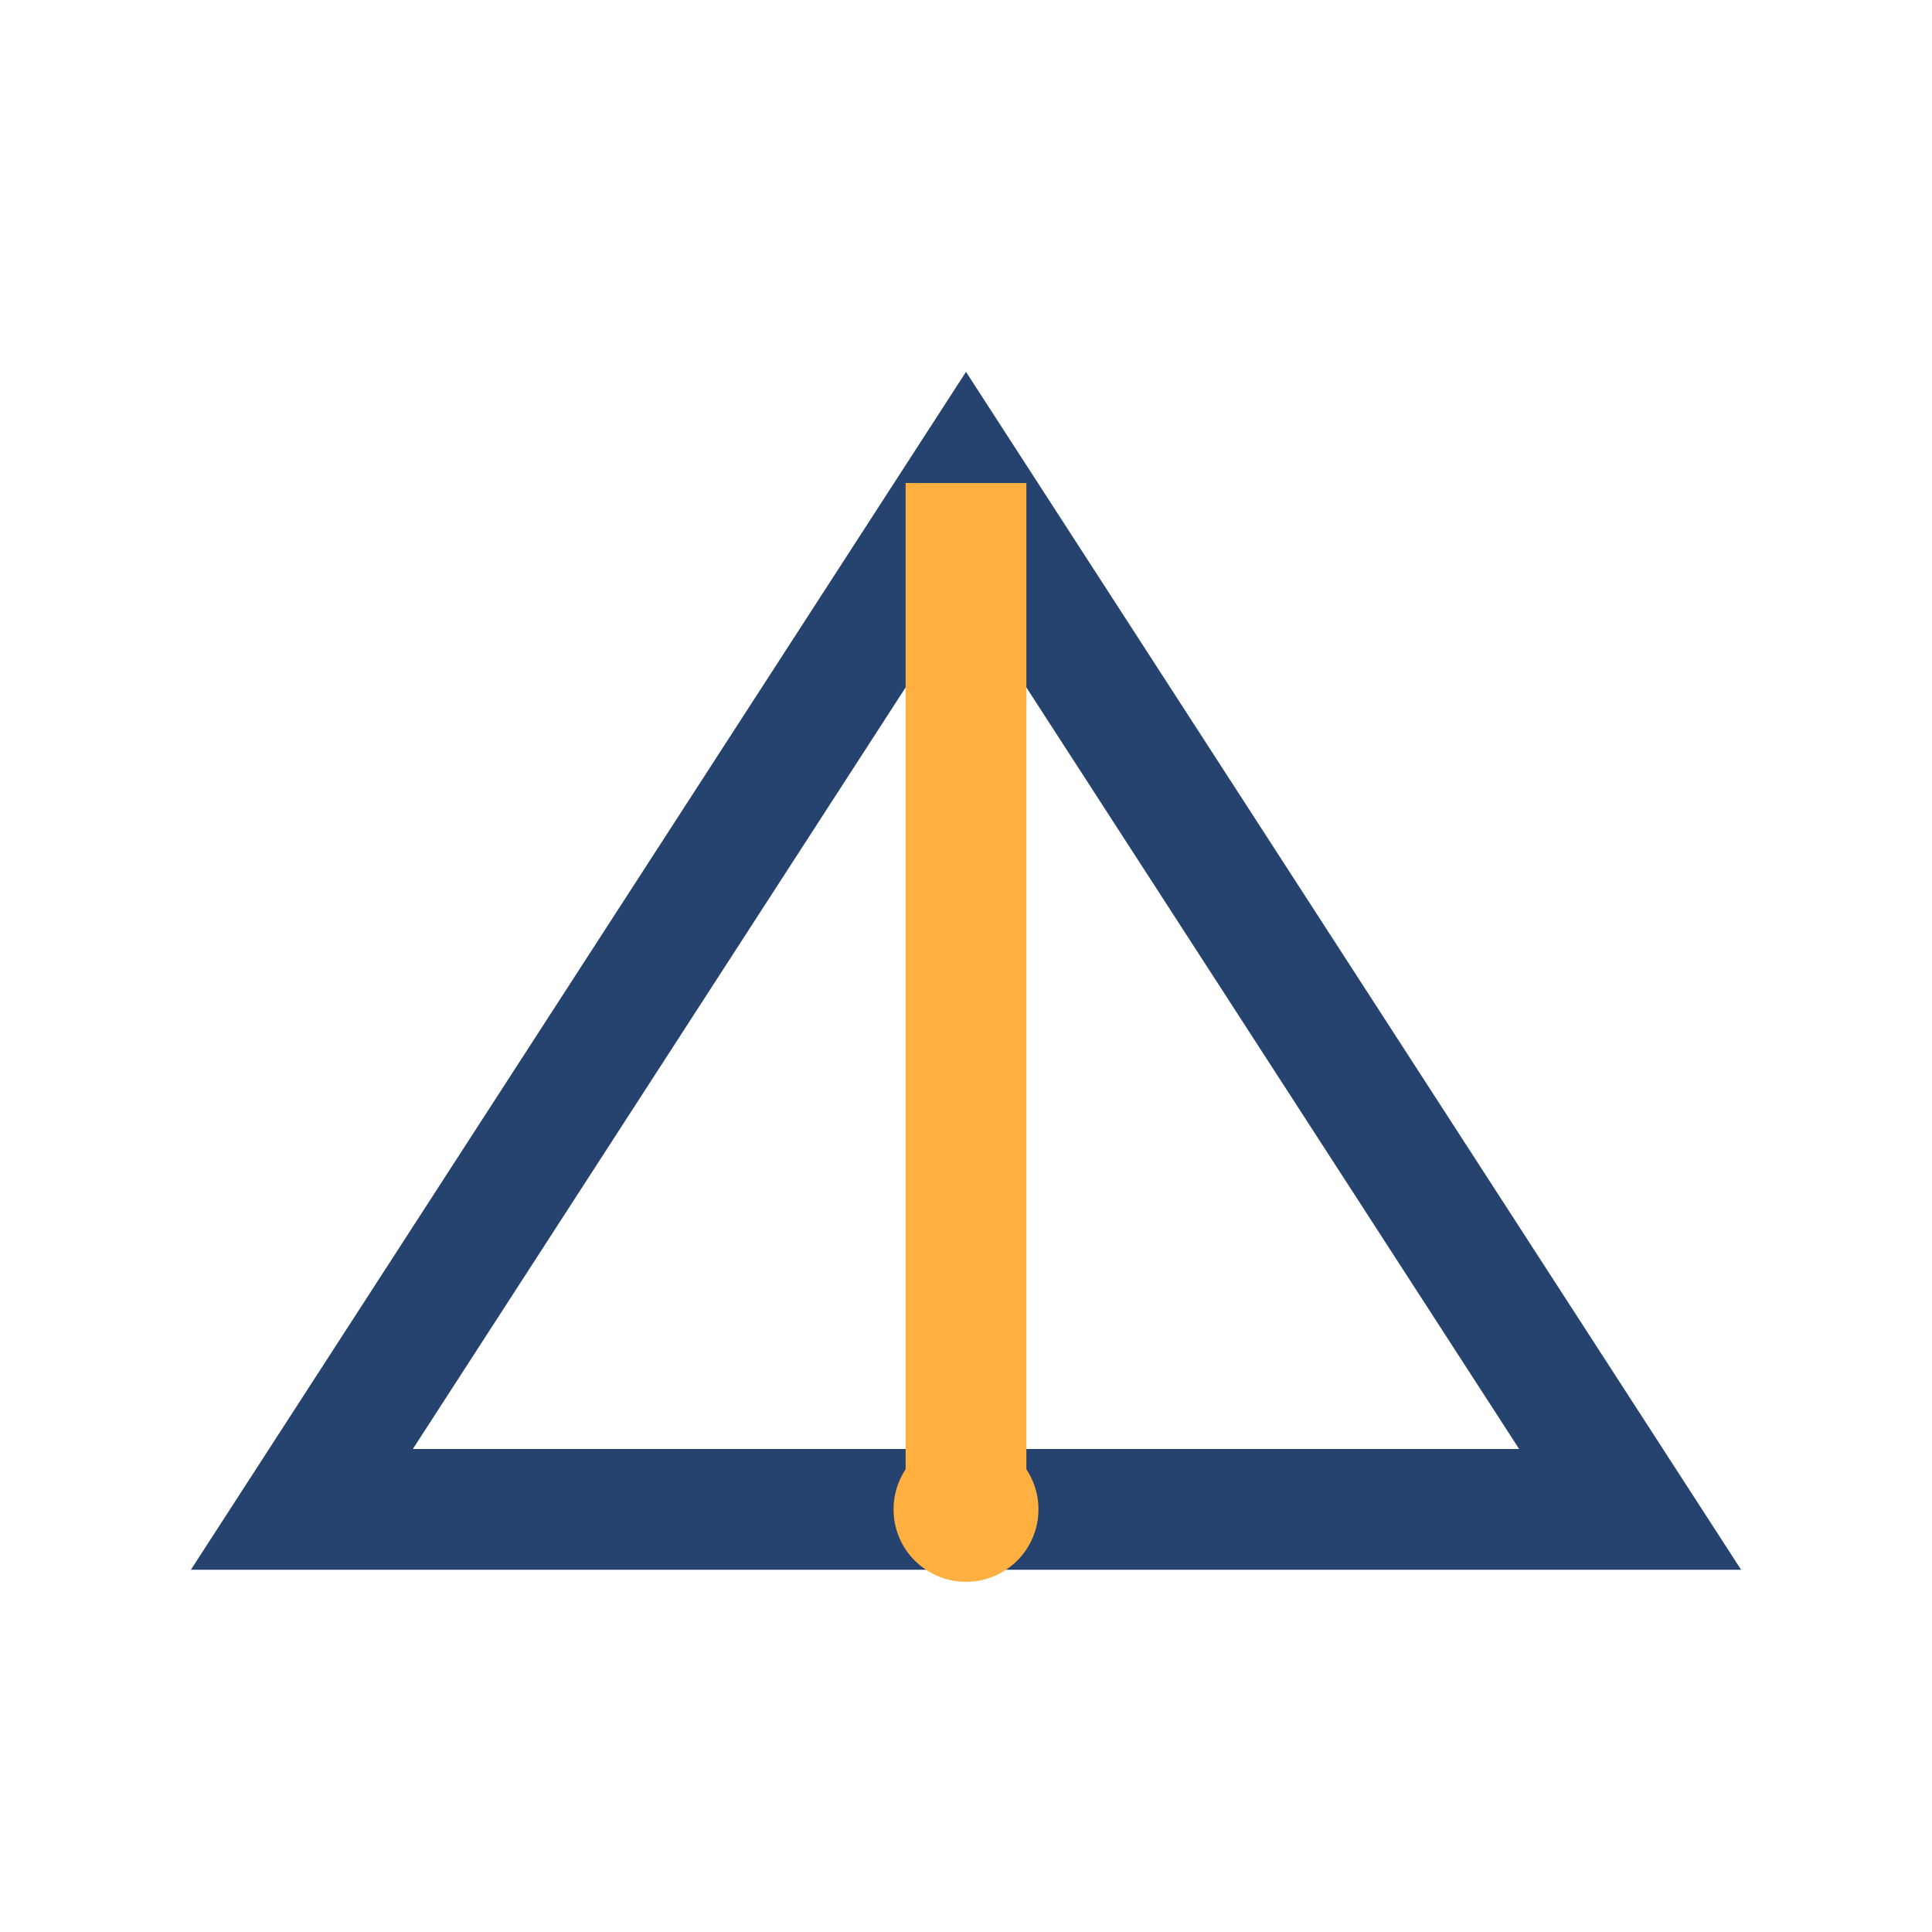
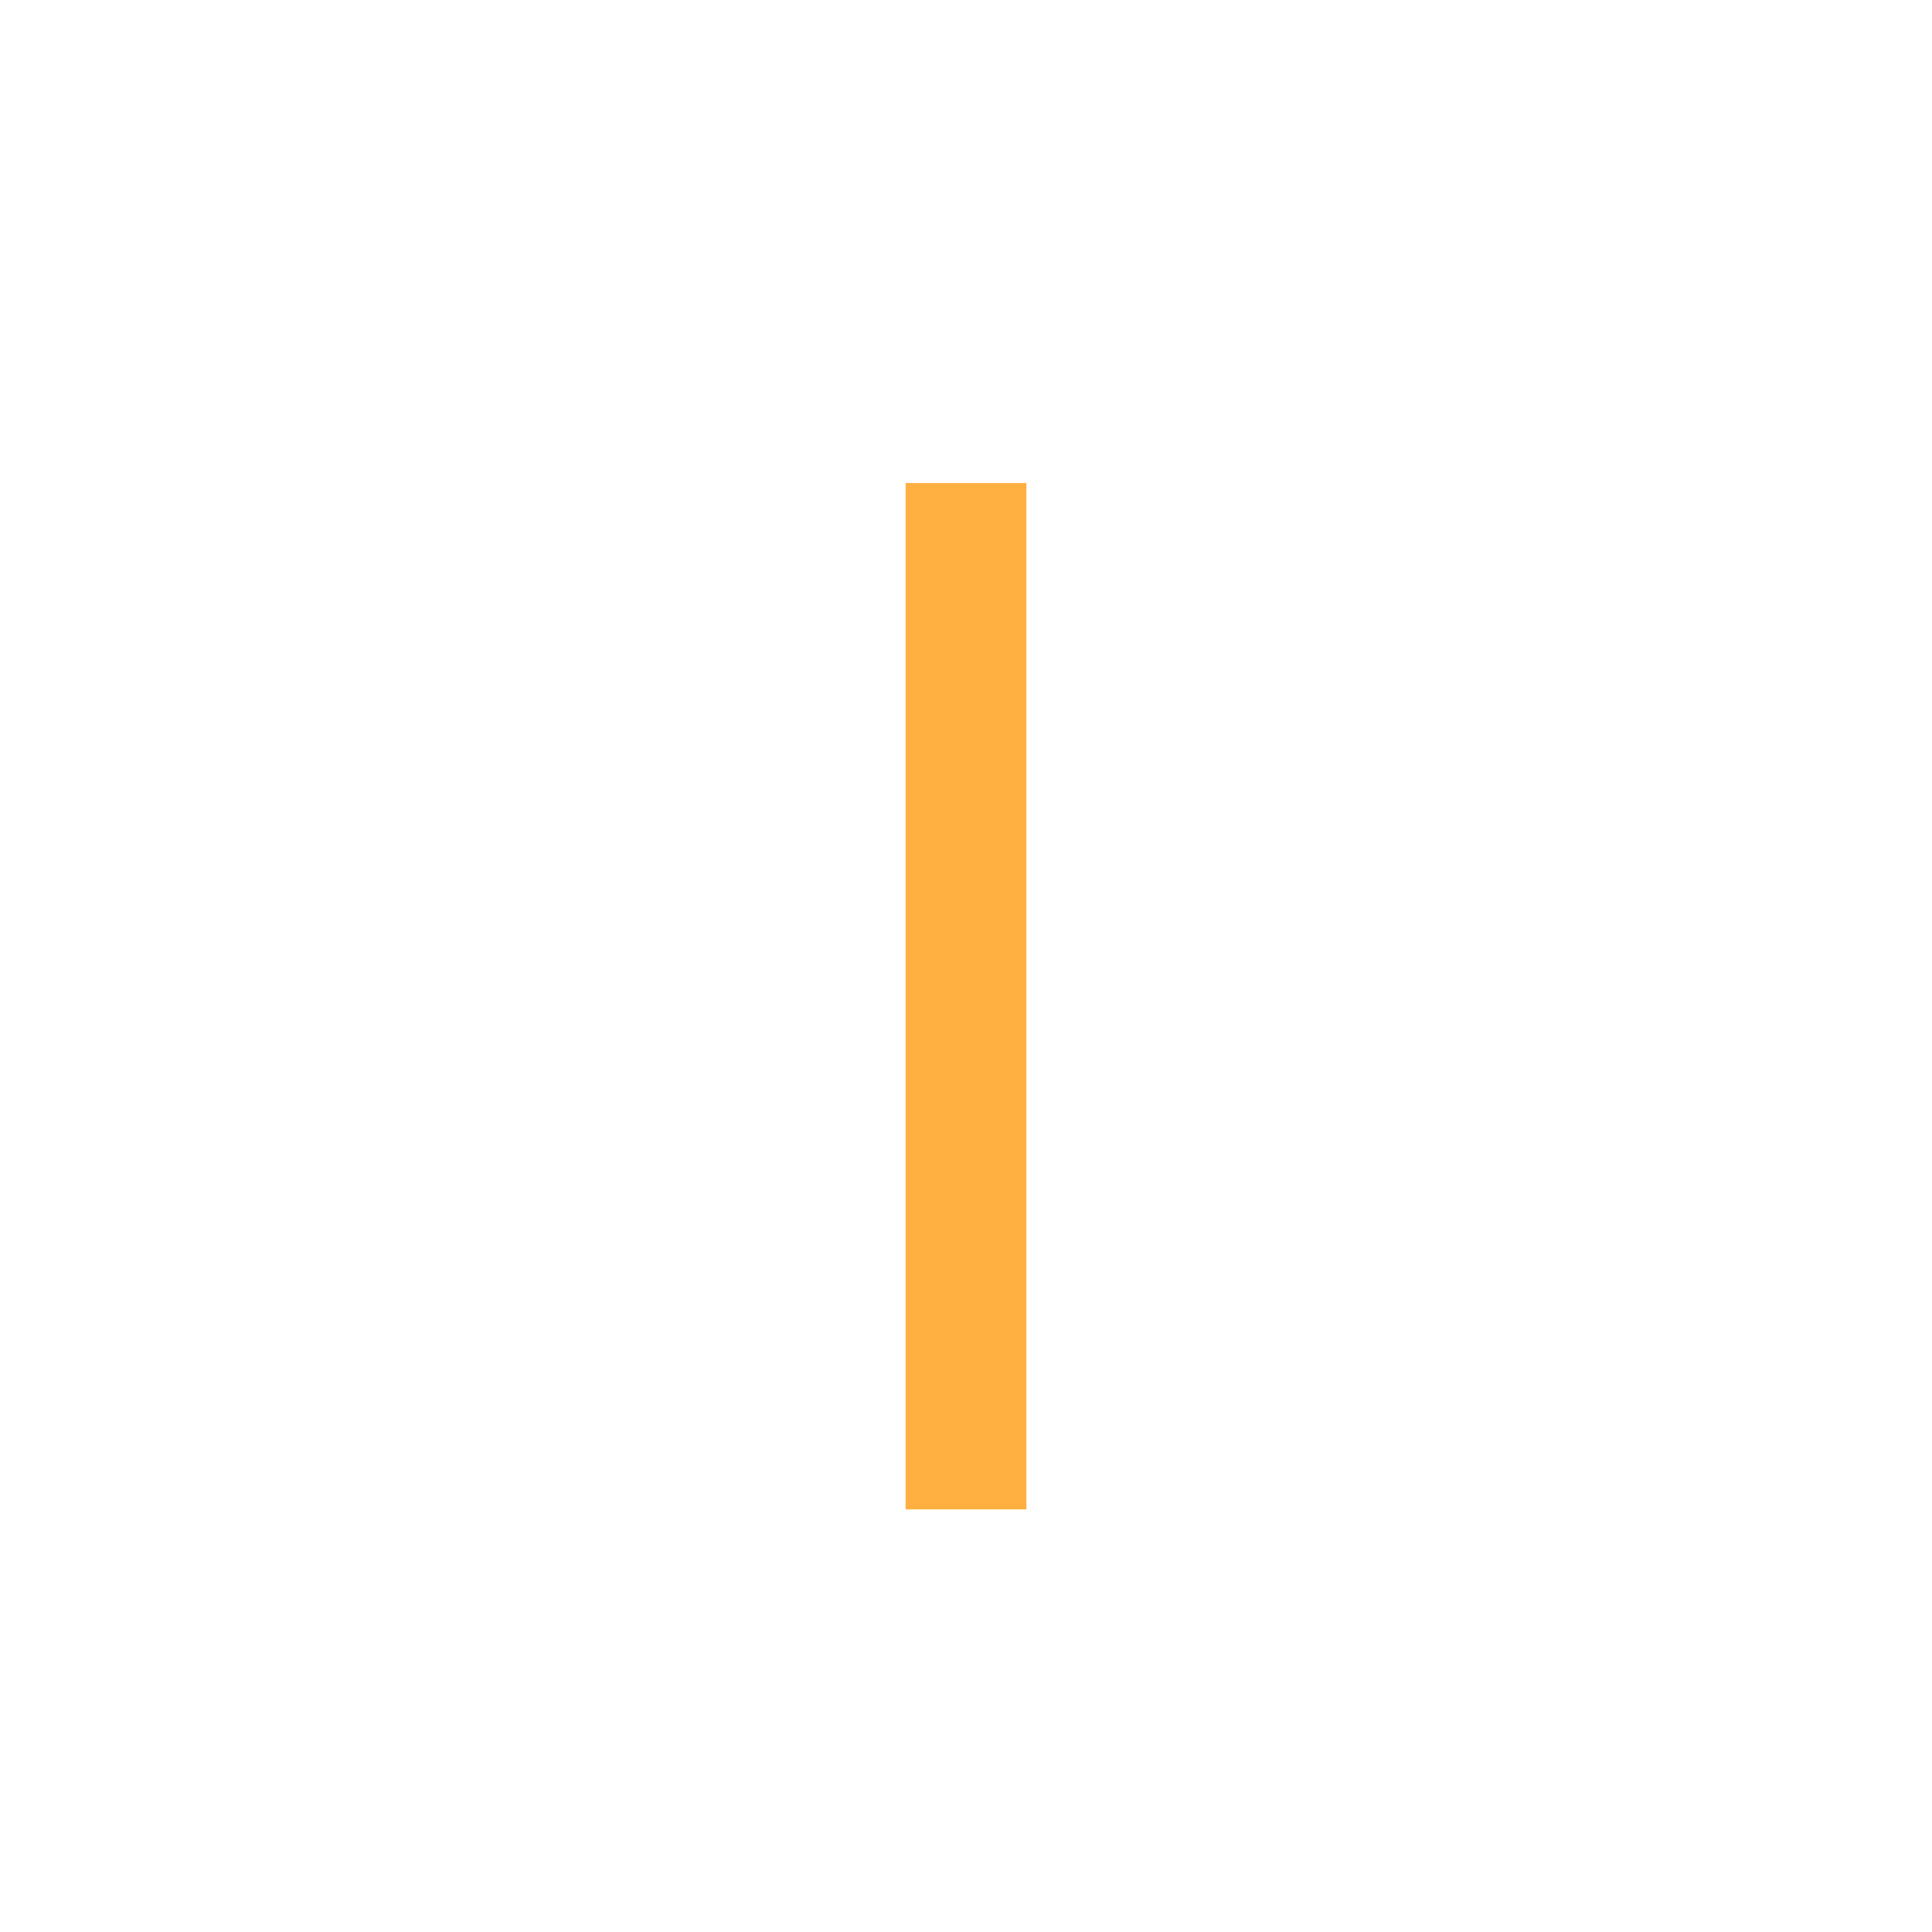
<svg xmlns="http://www.w3.org/2000/svg" width="32" height="32" viewBox="0 0 32 32">
-   <path d="M5 25l11-17 11 17z" fill="none" stroke="#25436E" stroke-width="2" />
  <path d="M16 8v17" stroke="#FFB040" stroke-width="2" />
-   <circle cx="16" cy="25" r="1.2" fill="#FFB040" />
</svg>